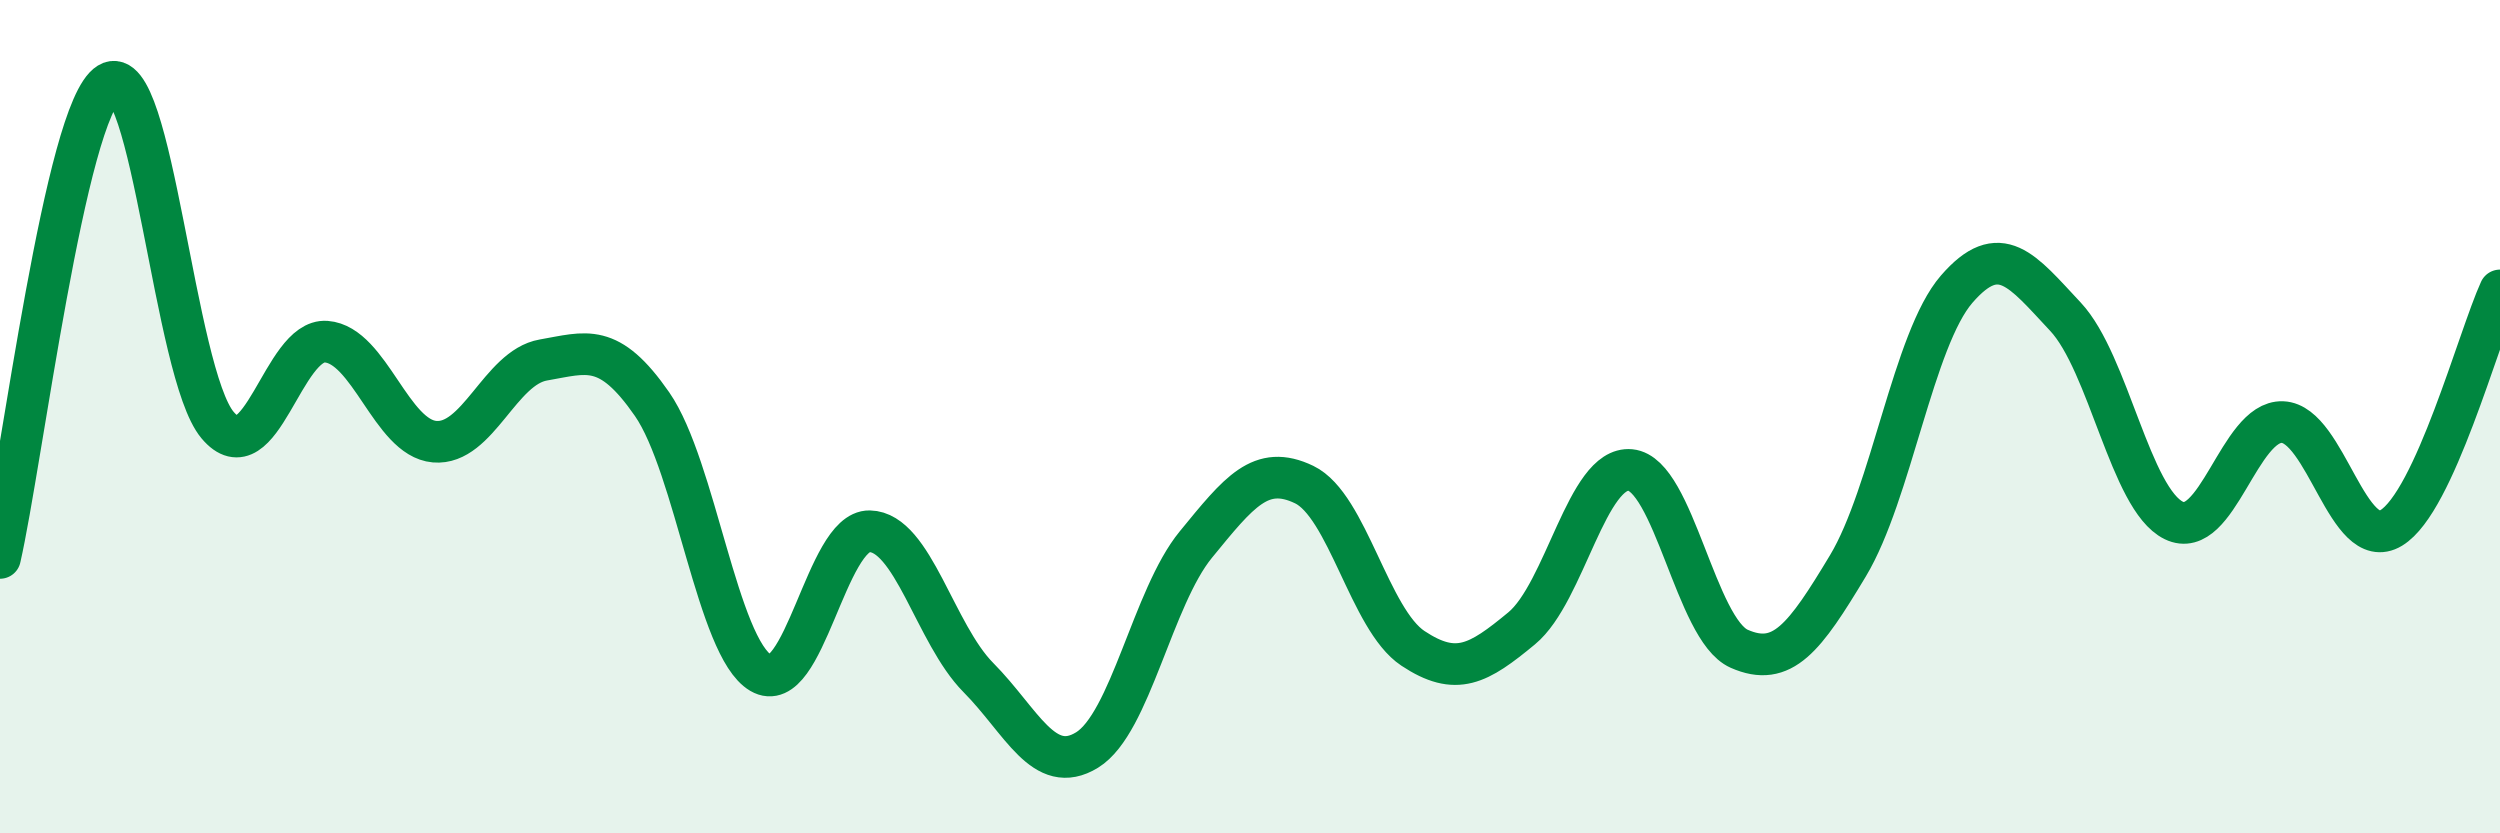
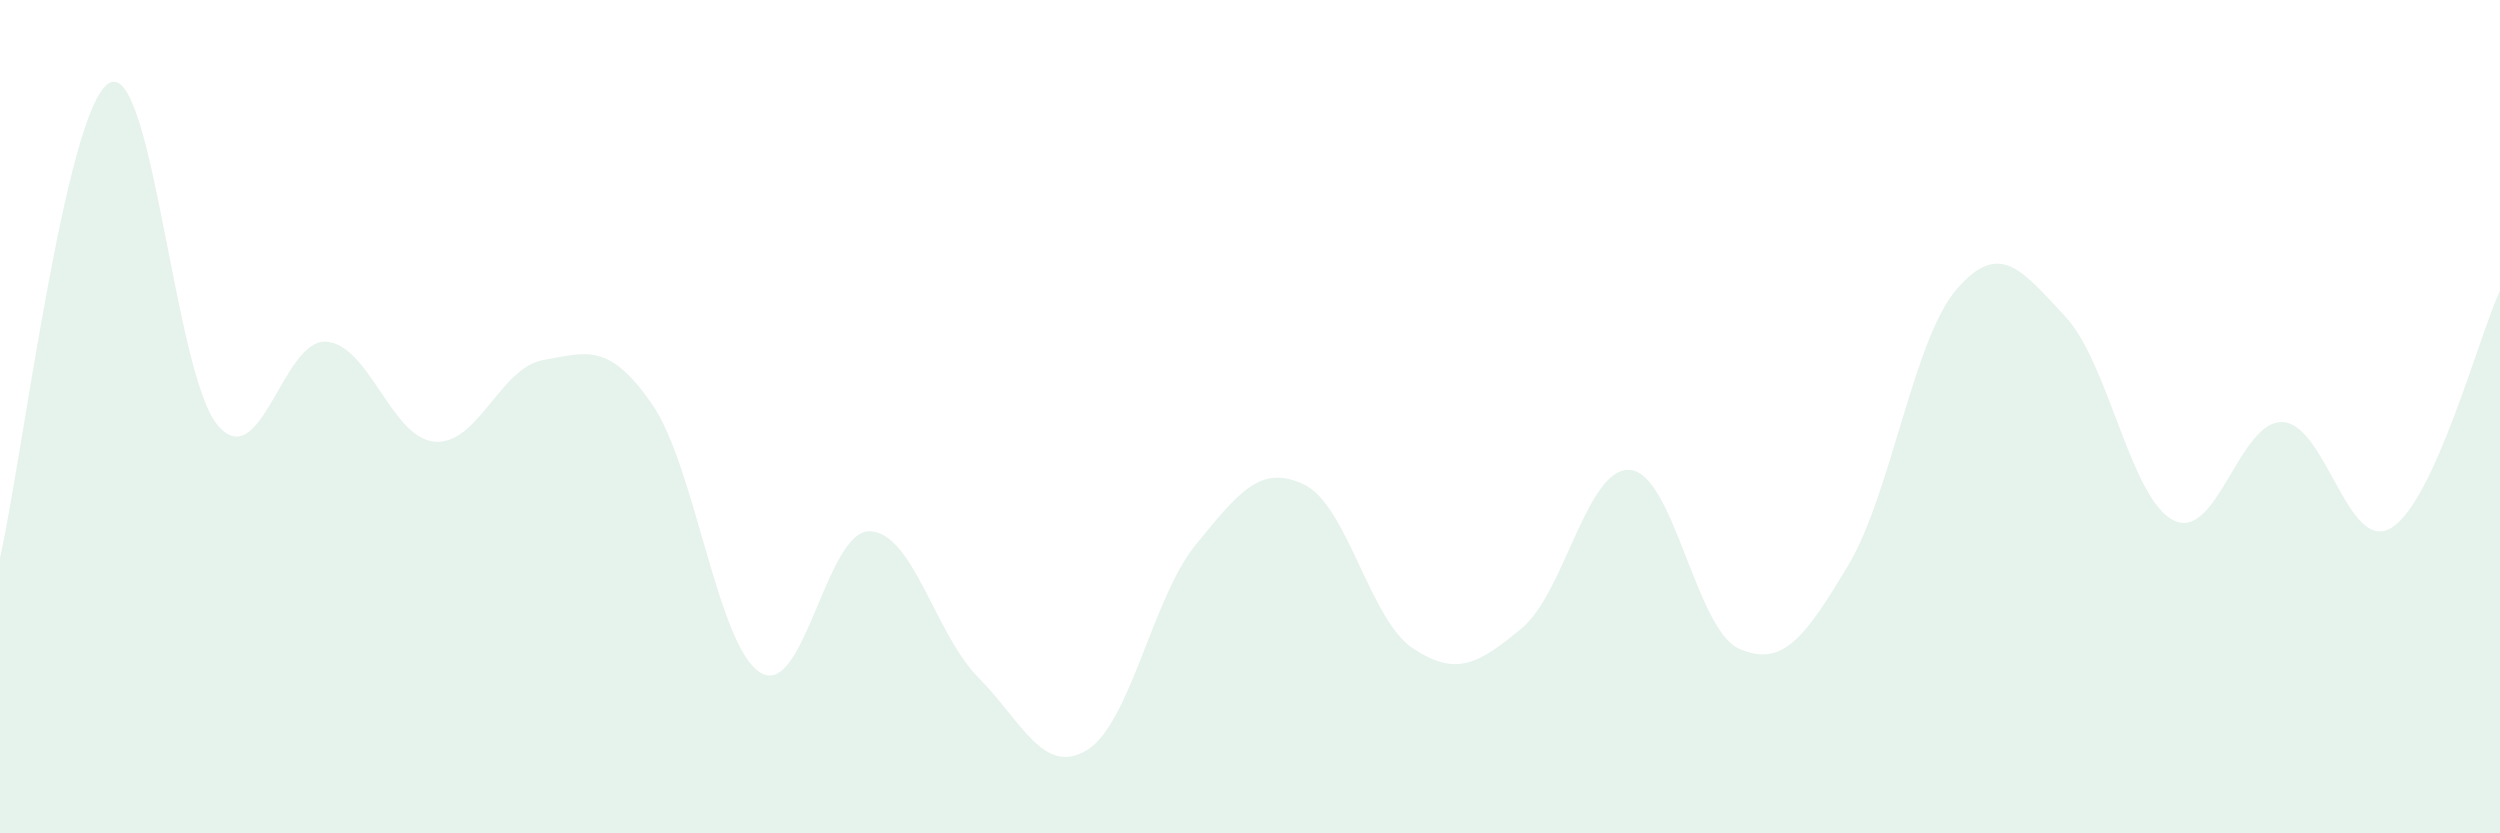
<svg xmlns="http://www.w3.org/2000/svg" width="60" height="20" viewBox="0 0 60 20">
  <path d="M 0,13.39 C 0.52,11.11 1.57,2.64 2.61,2 C 3.65,1.36 4.18,8.96 5.22,10.2 C 6.26,11.44 6.79,8.12 7.83,8.2 C 8.87,8.28 9.39,10.51 10.43,10.6 C 11.47,10.69 12,8.82 13.04,8.64 C 14.08,8.46 14.61,8.2 15.65,9.7 C 16.69,11.2 17.22,15.54 18.26,16.15 C 19.3,16.76 19.83,12.73 20.87,12.75 C 21.91,12.77 22.44,15.21 23.48,16.26 C 24.52,17.31 25.05,18.64 26.09,18 C 27.13,17.36 27.66,14.34 28.7,13.07 C 29.74,11.8 30.26,11.13 31.3,11.63 C 32.34,12.13 32.87,14.87 33.91,15.56 C 34.95,16.25 35.48,15.94 36.52,15.08 C 37.56,14.22 38.09,11.18 39.13,11.28 C 40.17,11.38 40.7,15.11 41.74,15.57 C 42.78,16.03 43.31,15.31 44.35,13.58 C 45.39,11.85 45.92,8.14 46.96,6.94 C 48,5.74 48.53,6.49 49.57,7.6 C 50.61,8.71 51.13,11.98 52.17,12.49 C 53.21,13 53.74,10.09 54.78,10.13 C 55.82,10.17 56.35,13.3 57.39,12.67 C 58.43,12.04 59.48,8.11 60,6.97L60 20L0 20Z" fill="#008740" opacity="0.1" stroke-linecap="round" stroke-linejoin="round" />
-   <path d="M 0,13.39 C 0.52,11.11 1.57,2.64 2.61,2 C 3.65,1.36 4.18,8.96 5.22,10.2 C 6.26,11.44 6.79,8.12 7.83,8.2 C 8.87,8.28 9.39,10.51 10.43,10.6 C 11.47,10.69 12,8.82 13.04,8.64 C 14.08,8.46 14.61,8.2 15.65,9.7 C 16.69,11.2 17.22,15.54 18.26,16.15 C 19.3,16.76 19.83,12.73 20.87,12.75 C 21.91,12.77 22.44,15.21 23.48,16.26 C 24.52,17.31 25.05,18.64 26.09,18 C 27.13,17.36 27.66,14.34 28.7,13.07 C 29.74,11.8 30.26,11.13 31.3,11.63 C 32.34,12.13 32.87,14.87 33.91,15.56 C 34.95,16.25 35.48,15.94 36.52,15.08 C 37.56,14.22 38.09,11.18 39.13,11.28 C 40.17,11.38 40.7,15.11 41.74,15.57 C 42.78,16.03 43.31,15.31 44.35,13.58 C 45.39,11.85 45.92,8.14 46.96,6.94 C 48,5.74 48.53,6.49 49.57,7.6 C 50.61,8.71 51.13,11.98 52.17,12.49 C 53.21,13 53.74,10.09 54.78,10.13 C 55.82,10.17 56.35,13.3 57.39,12.67 C 58.43,12.04 59.48,8.11 60,6.97" stroke="#008740" stroke-width="1" fill="none" stroke-linecap="round" stroke-linejoin="round" />
</svg>